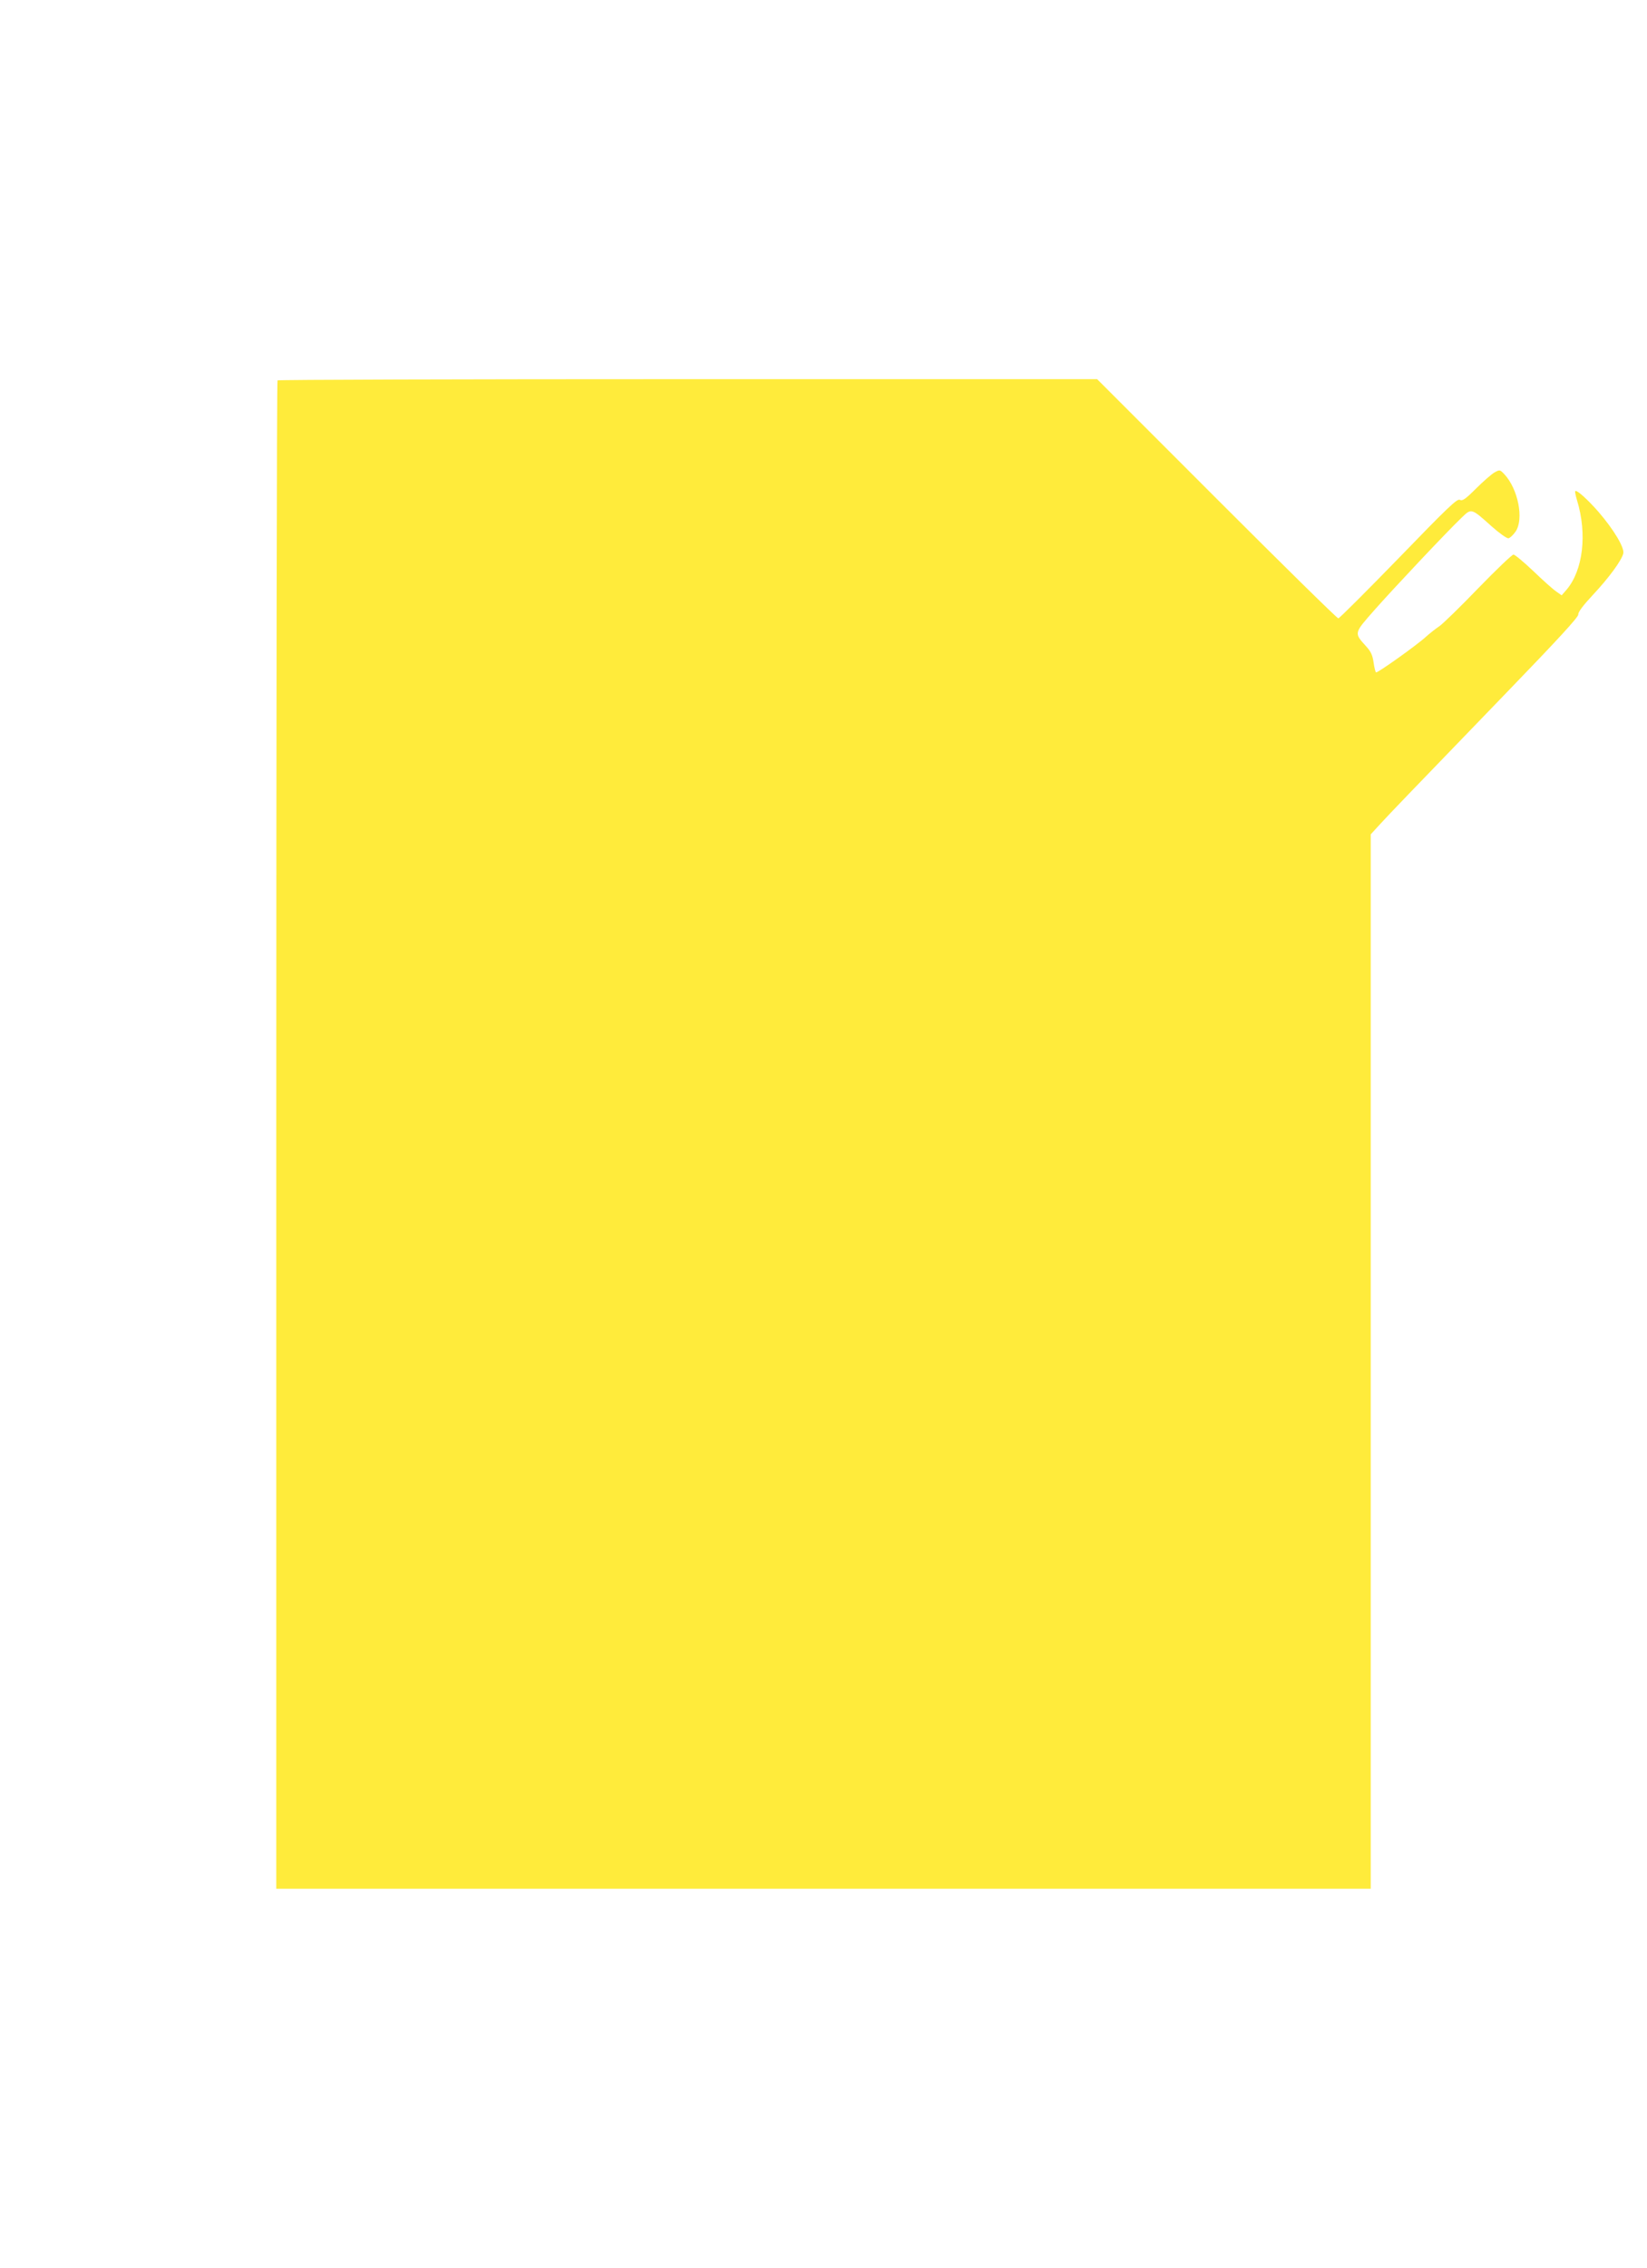
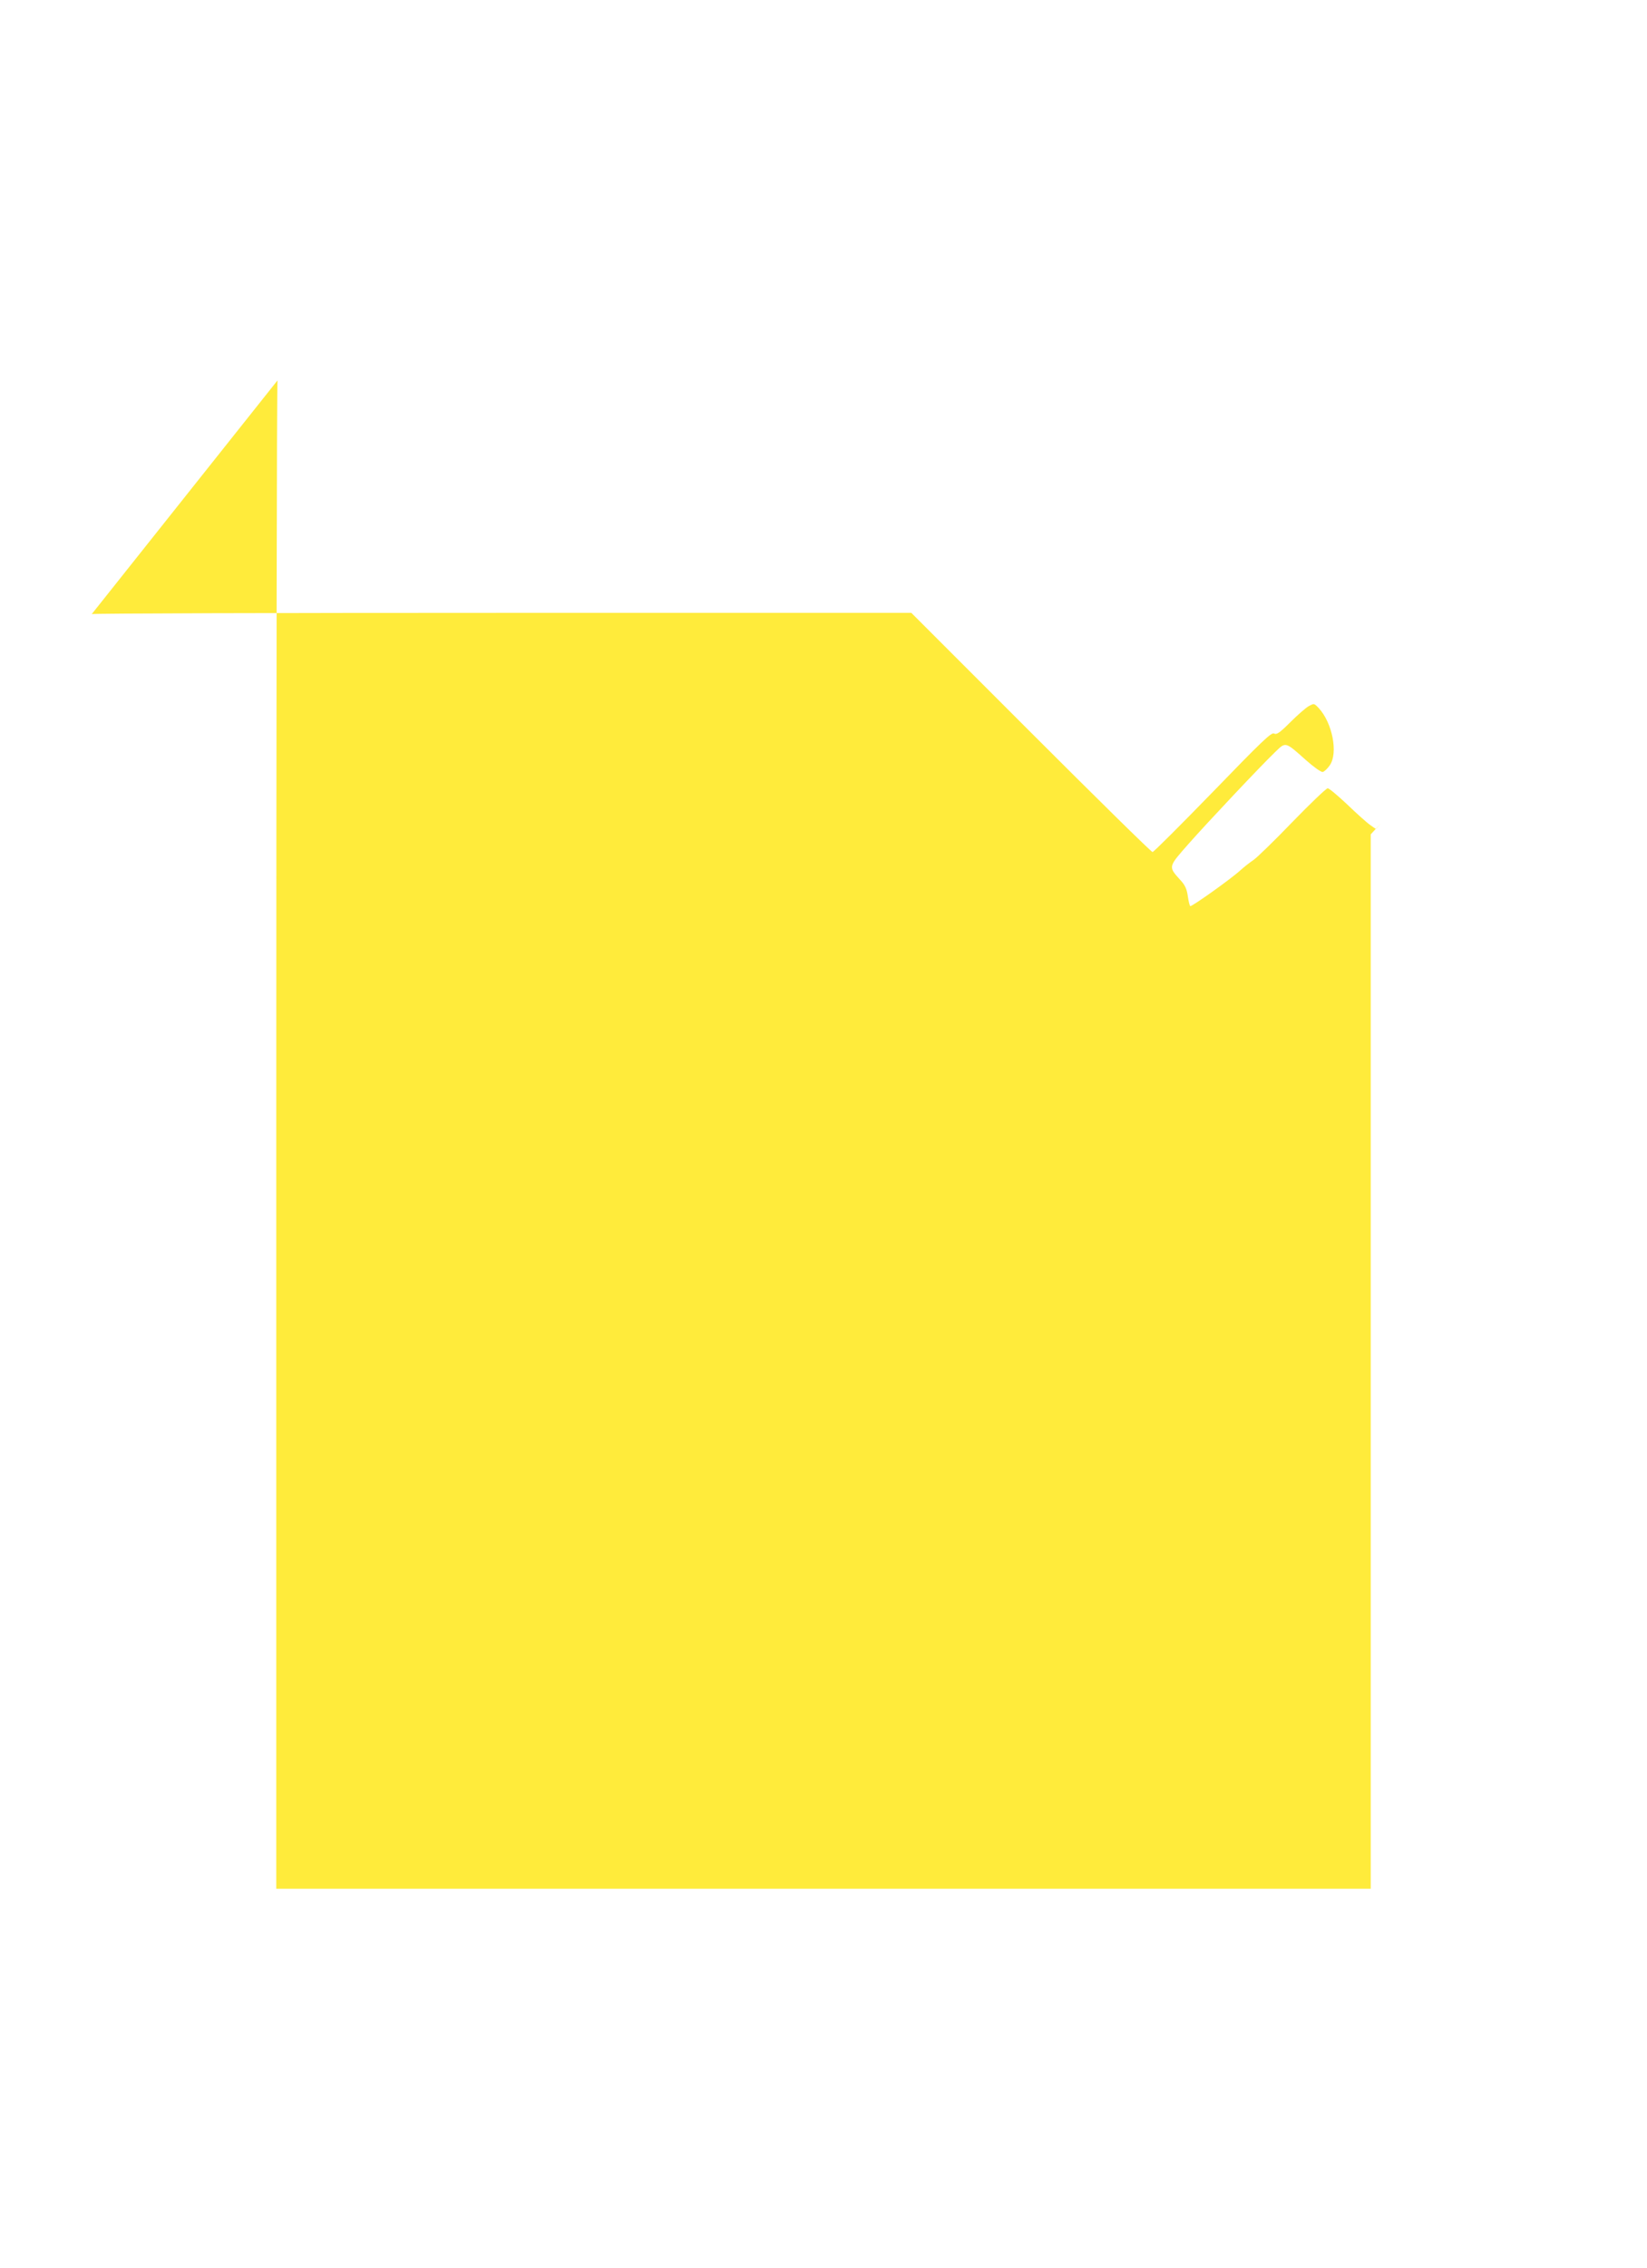
<svg xmlns="http://www.w3.org/2000/svg" version="1.0" width="930pt" height="1280pt" viewBox="0 0 930 1280" preserveAspectRatio="xMidYMid meet">
  <g transform="translate(0,1280) scale(0.1,-0.1)" fill="#ffeb3b" stroke="none">
-     <path d="M1567 10653 c-4 -3 -7 -1920 -7 -4260 l0 -4253 3090 0 3090 0 0 2976 0 2975 57 62 c63 68 110 117 708 736 290 300 409 429 407 443 -2 12 26 50 83 111 90 96 161 193 171 233 8 32 -53 134 -139 234 -61 70 -124 127 -132 118 -3 -2 2 -25 10 -52 58 -190 34 -394 -59 -504 l-28 -32 -31 22 c-18 12 -76 64 -129 115 -54 51 -104 93 -112 93 -8 0 -97 -85 -198 -189 -100 -104 -200 -201 -220 -215 -21 -14 -54 -40 -74 -58 -53 -49 -277 -208 -284 -203 -4 3 -10 28 -14 57 -6 40 -15 61 -42 90 -69 77 -70 72 47 205 106 120 410 443 493 522 55 53 53 54 169 -50 44 -39 86 -69 95 -67 9 2 27 19 40 38 48 70 14 240 -63 323 -26 27 -26 27 -57 10 -17 -10 -64 -51 -104 -91 -60 -60 -77 -71 -91 -63 -15 8 -70 -45 -346 -330 -181 -186 -334 -339 -340 -339 -7 0 -316 304 -687 675 l-675 675 -2311 0 c-1271 0 -2314 -3 -2317 -7z" />
+     <path d="M1567 10653 c-4 -3 -7 -1920 -7 -4260 l0 -4253 3090 0 3090 0 0 2976 0 2975 57 62 l-28 -32 -31 22 c-18 12 -76 64 -129 115 -54 51 -104 93 -112 93 -8 0 -97 -85 -198 -189 -100 -104 -200 -201 -220 -215 -21 -14 -54 -40 -74 -58 -53 -49 -277 -208 -284 -203 -4 3 -10 28 -14 57 -6 40 -15 61 -42 90 -69 77 -70 72 47 205 106 120 410 443 493 522 55 53 53 54 169 -50 44 -39 86 -69 95 -67 9 2 27 19 40 38 48 70 14 240 -63 323 -26 27 -26 27 -57 10 -17 -10 -64 -51 -104 -91 -60 -60 -77 -71 -91 -63 -15 8 -70 -45 -346 -330 -181 -186 -334 -339 -340 -339 -7 0 -316 304 -687 675 l-675 675 -2311 0 c-1271 0 -2314 -3 -2317 -7z" />
  </g>
</svg>